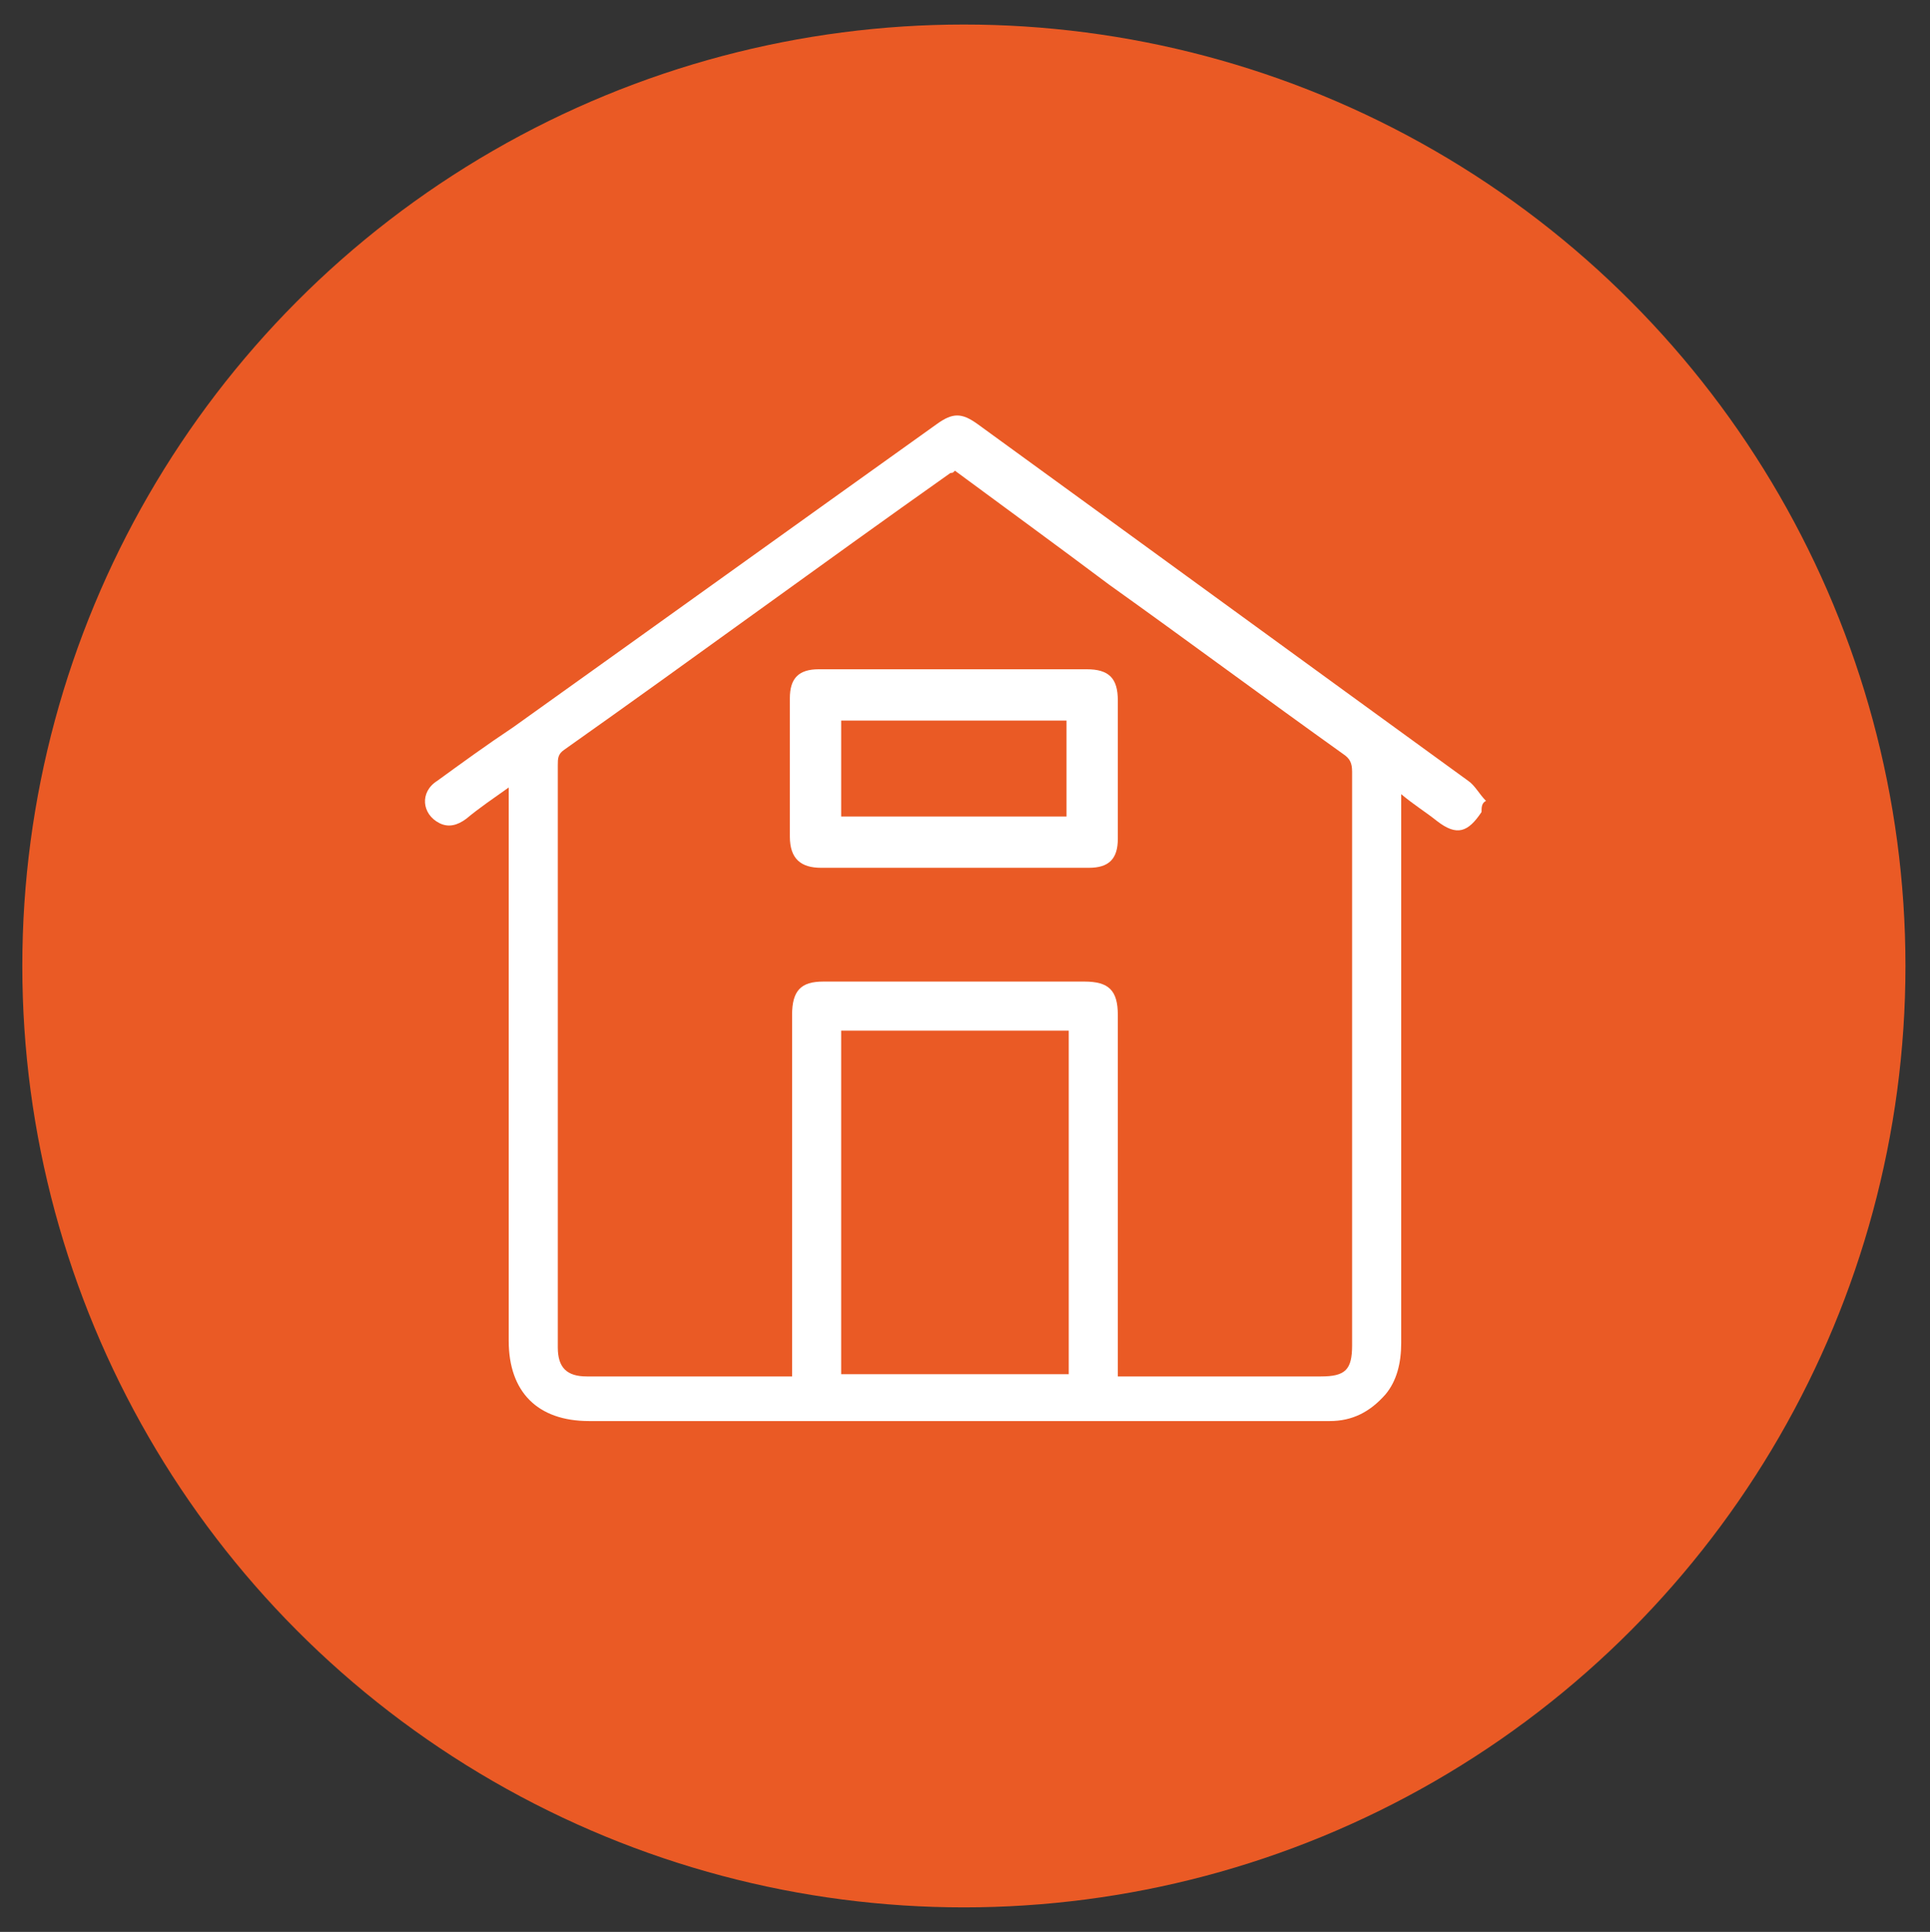
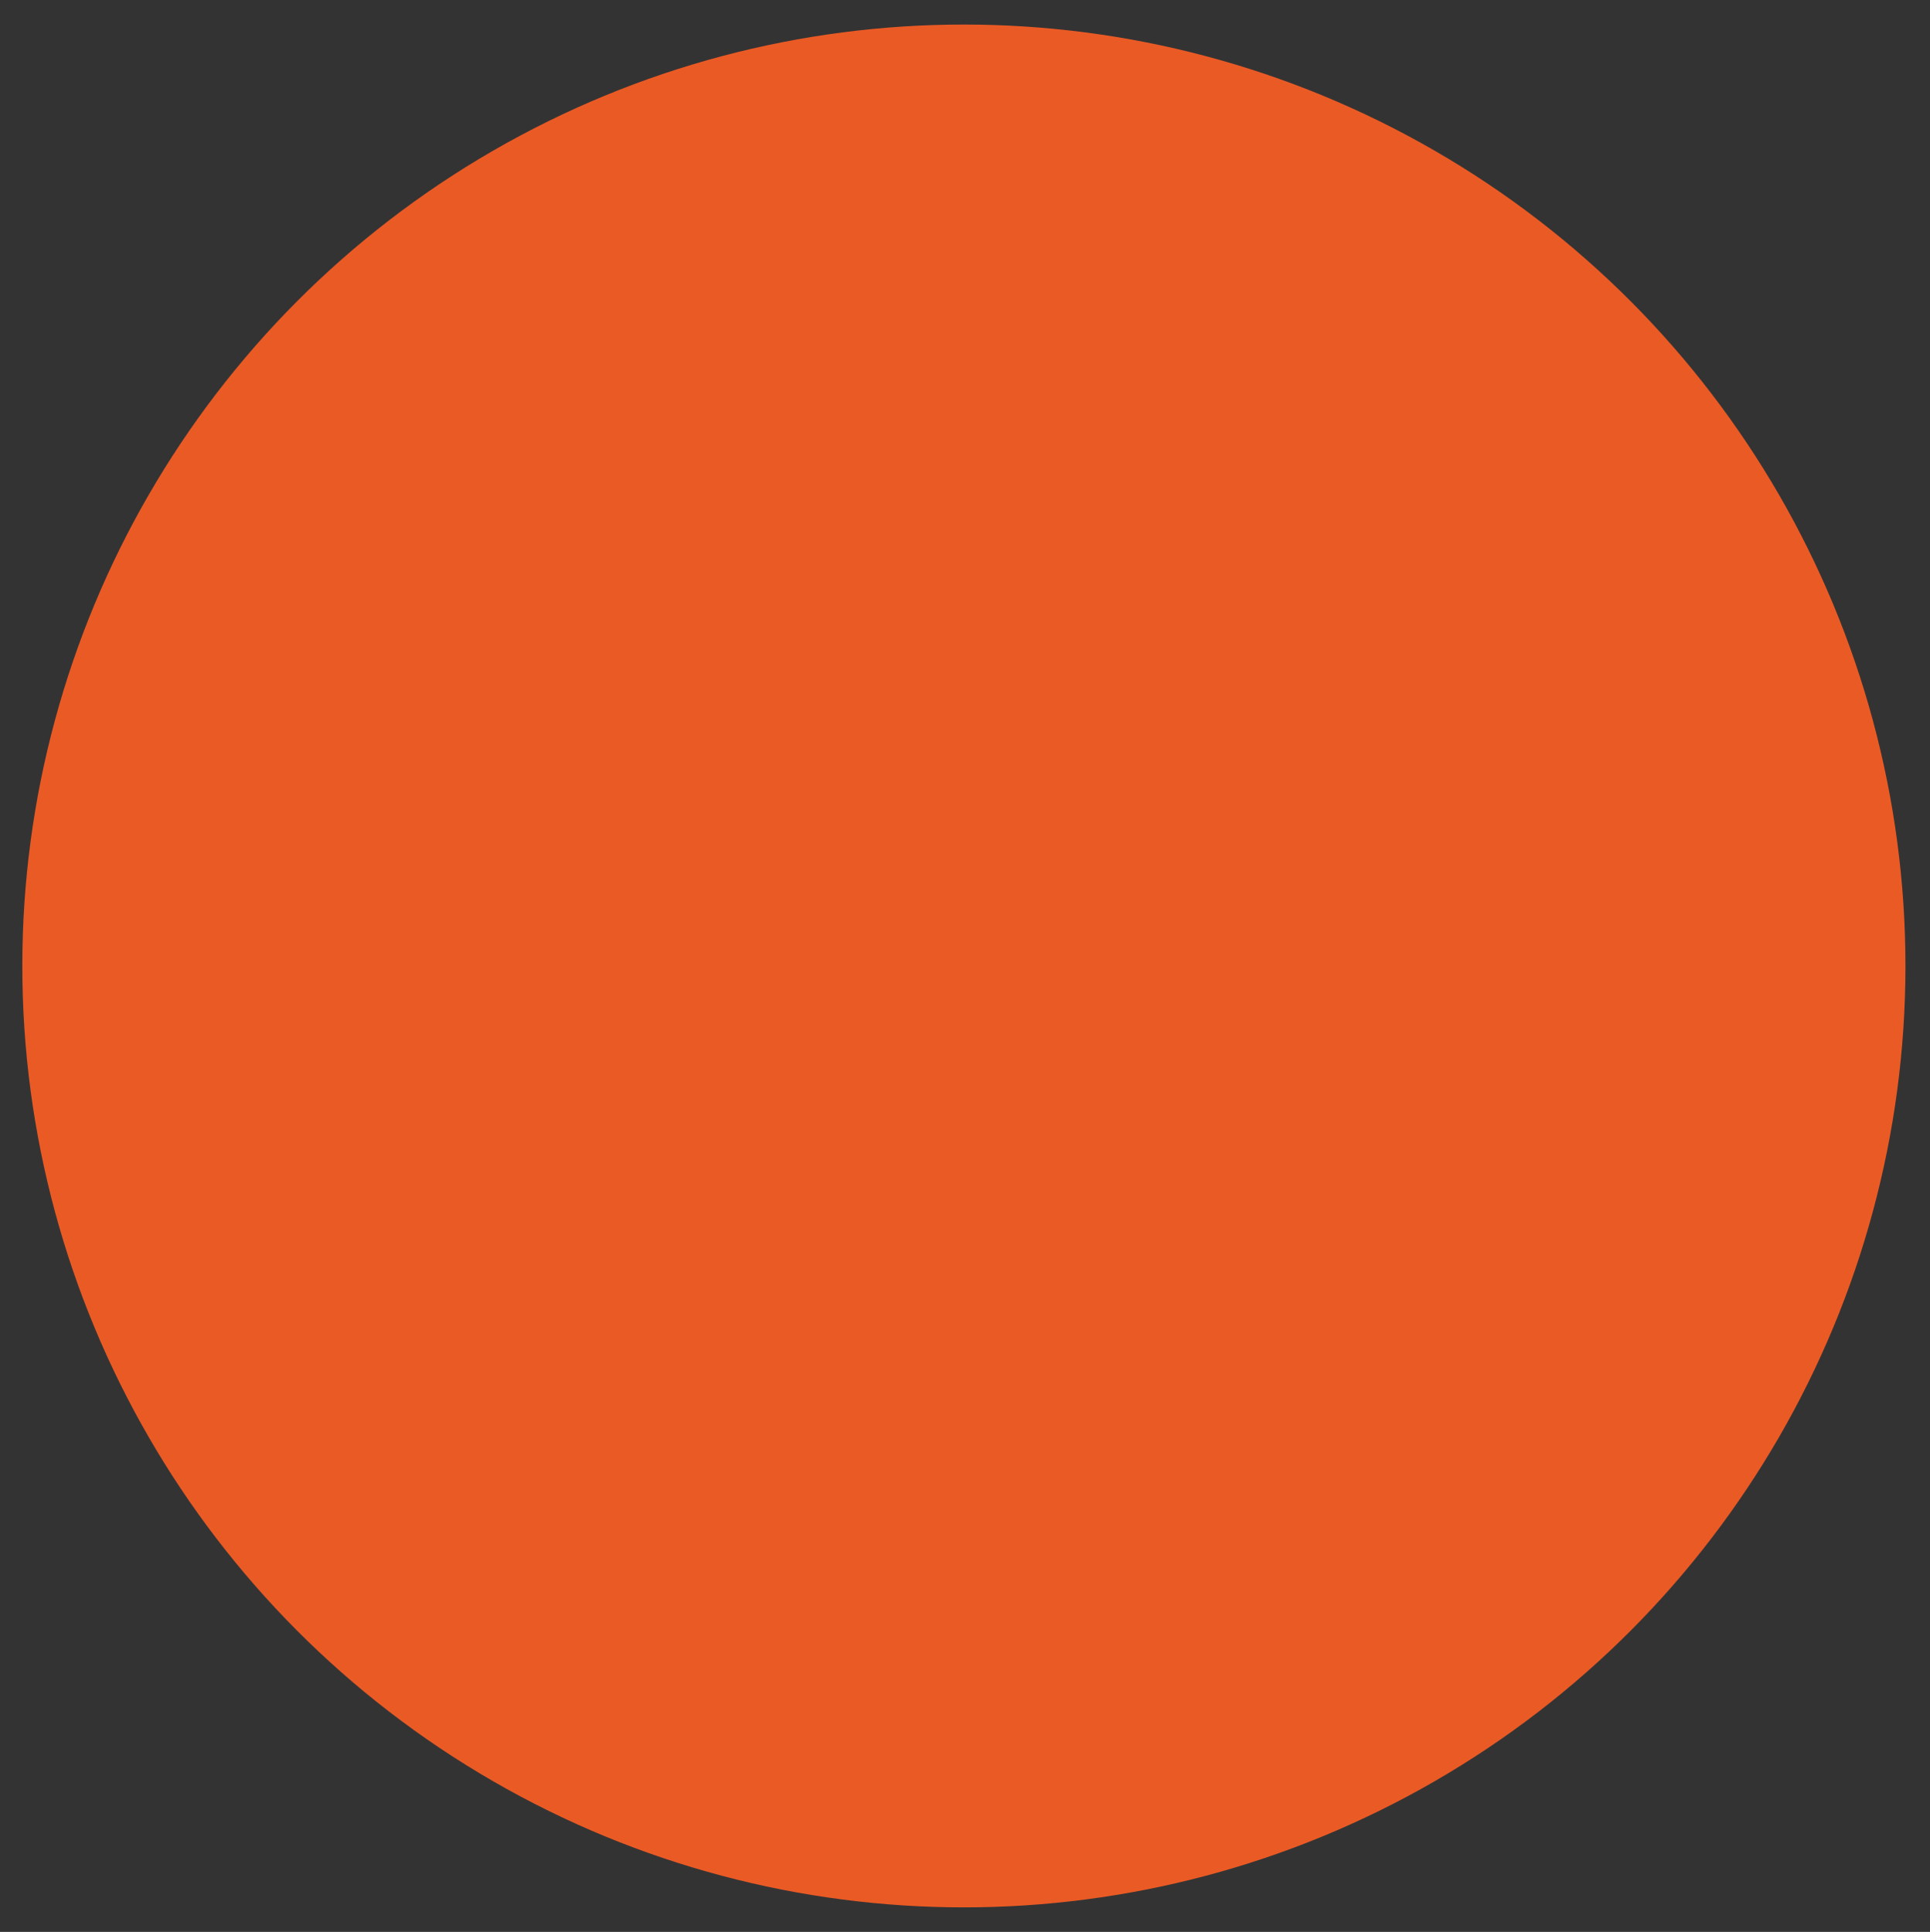
<svg xmlns="http://www.w3.org/2000/svg" version="1.1" id="Слой_1" x="0px" y="0px" width="86.5px" height="86.6px" viewBox="0 0 86.5 86.6" style="enable-background:new 0 0 86.5 86.6;" xml:space="preserve">
  <rect x="0" y="0" width="86.5" height="86.6" fill="#333333" stroke="none" />
  <style type="text/css"> .st0{fill:#EA5A25;} .st1{fill:#FFFFFF;} </style>
  <circle class="st0" cx="43.2" cy="43.3" r="42.2" />
  <g>
-     <path class="st1" d="M66.4,36.4c-0.6,0.9-1.1,1.1-2,0.4c-0.5-0.4-1-0.7-1.6-1.2c0,0.3,0,0.4,0,0.6c0,8,0,16,0,24 c0,0.9-0.2,1.7-0.7,2.3c-0.7,0.8-1.5,1.2-2.5,1.2c-1,0-2,0-3,0c-10.1,0-20.2,0-30.2,0c-2.3,0-3.6-1.3-3.6-3.6c0-8.1,0-16.1,0-24.2 c0-0.2,0-0.3,0-0.6c-0.7,0.5-1.3,0.9-1.9,1.4c-0.4,0.3-0.8,0.4-1.2,0.2c-0.8-0.4-0.9-1.4-0.1-1.9c1.1-0.8,2.2-1.6,3.4-2.4 c6.3-4.5,12.7-9.1,19-13.6c0.7-0.5,1.1-0.5,1.8,0c7.3,5.3,14.7,10.7,22,16c0.3,0.2,0.5,0.6,0.8,0.9C66.4,36,66.4,36.2,66.4,36.4z M42.8,21.1c-0.1,0.1-0.1,0.1-0.2,0.1c-5.8,4.1-11.5,8.3-17.3,12.4C25,33.8,25,34,25,34.3c0,8.7,0,17.4,0,26.1 c0,0.9,0.4,1.3,1.3,1.3c2.9,0,5.8,0,8.7,0c0.2,0,0.3,0,0.5,0c0-0.3,0-0.5,0-0.6c0-5.2,0-10.4,0-15.6c0-1.1,0.4-1.5,1.4-1.5 c3.9,0,7.8,0,11.7,0c1.1,0,1.5,0.4,1.5,1.5c0,5.2,0,10.4,0,15.6c0,0.2,0,0.4,0,0.6c0.2,0,0.4,0,0.6,0c2.8,0,5.7,0,8.5,0 c1.1,0,1.4-0.3,1.4-1.4c0-8.6,0-17.1,0-25.7c0-0.4-0.1-0.6-0.4-0.8c-3.5-2.5-7-5.1-10.5-7.6C47.3,24.4,45.1,22.8,42.8,21.1z M37.7,61.6c3.4,0,6.8,0,10.2,0c0-5.1,0-10.3,0-15.4c-3.4,0-6.8,0-10.2,0C37.7,51.4,37.7,56.5,37.7,61.6z" />
-     <path class="st1" d="M42.7,38.9c-2,0-4,0-5.9,0c-0.9,0-1.4-0.4-1.4-1.4c0-2.1,0-4.1,0-6.2c0-0.9,0.4-1.3,1.3-1.3c4,0,8,0,12,0 c1,0,1.4,0.4,1.4,1.4c0,2.1,0,4.1,0,6.2c0,0.9-0.4,1.3-1.3,1.3C46.7,38.9,44.7,38.9,42.7,38.9z M47.8,32.3c-3.4,0-6.8,0-10.1,0 c0,1.5,0,2.9,0,4.3c3.4,0,6.8,0,10.1,0C47.8,35.2,47.8,33.8,47.8,32.3z" />
-   </g>
+     </g>
</svg>